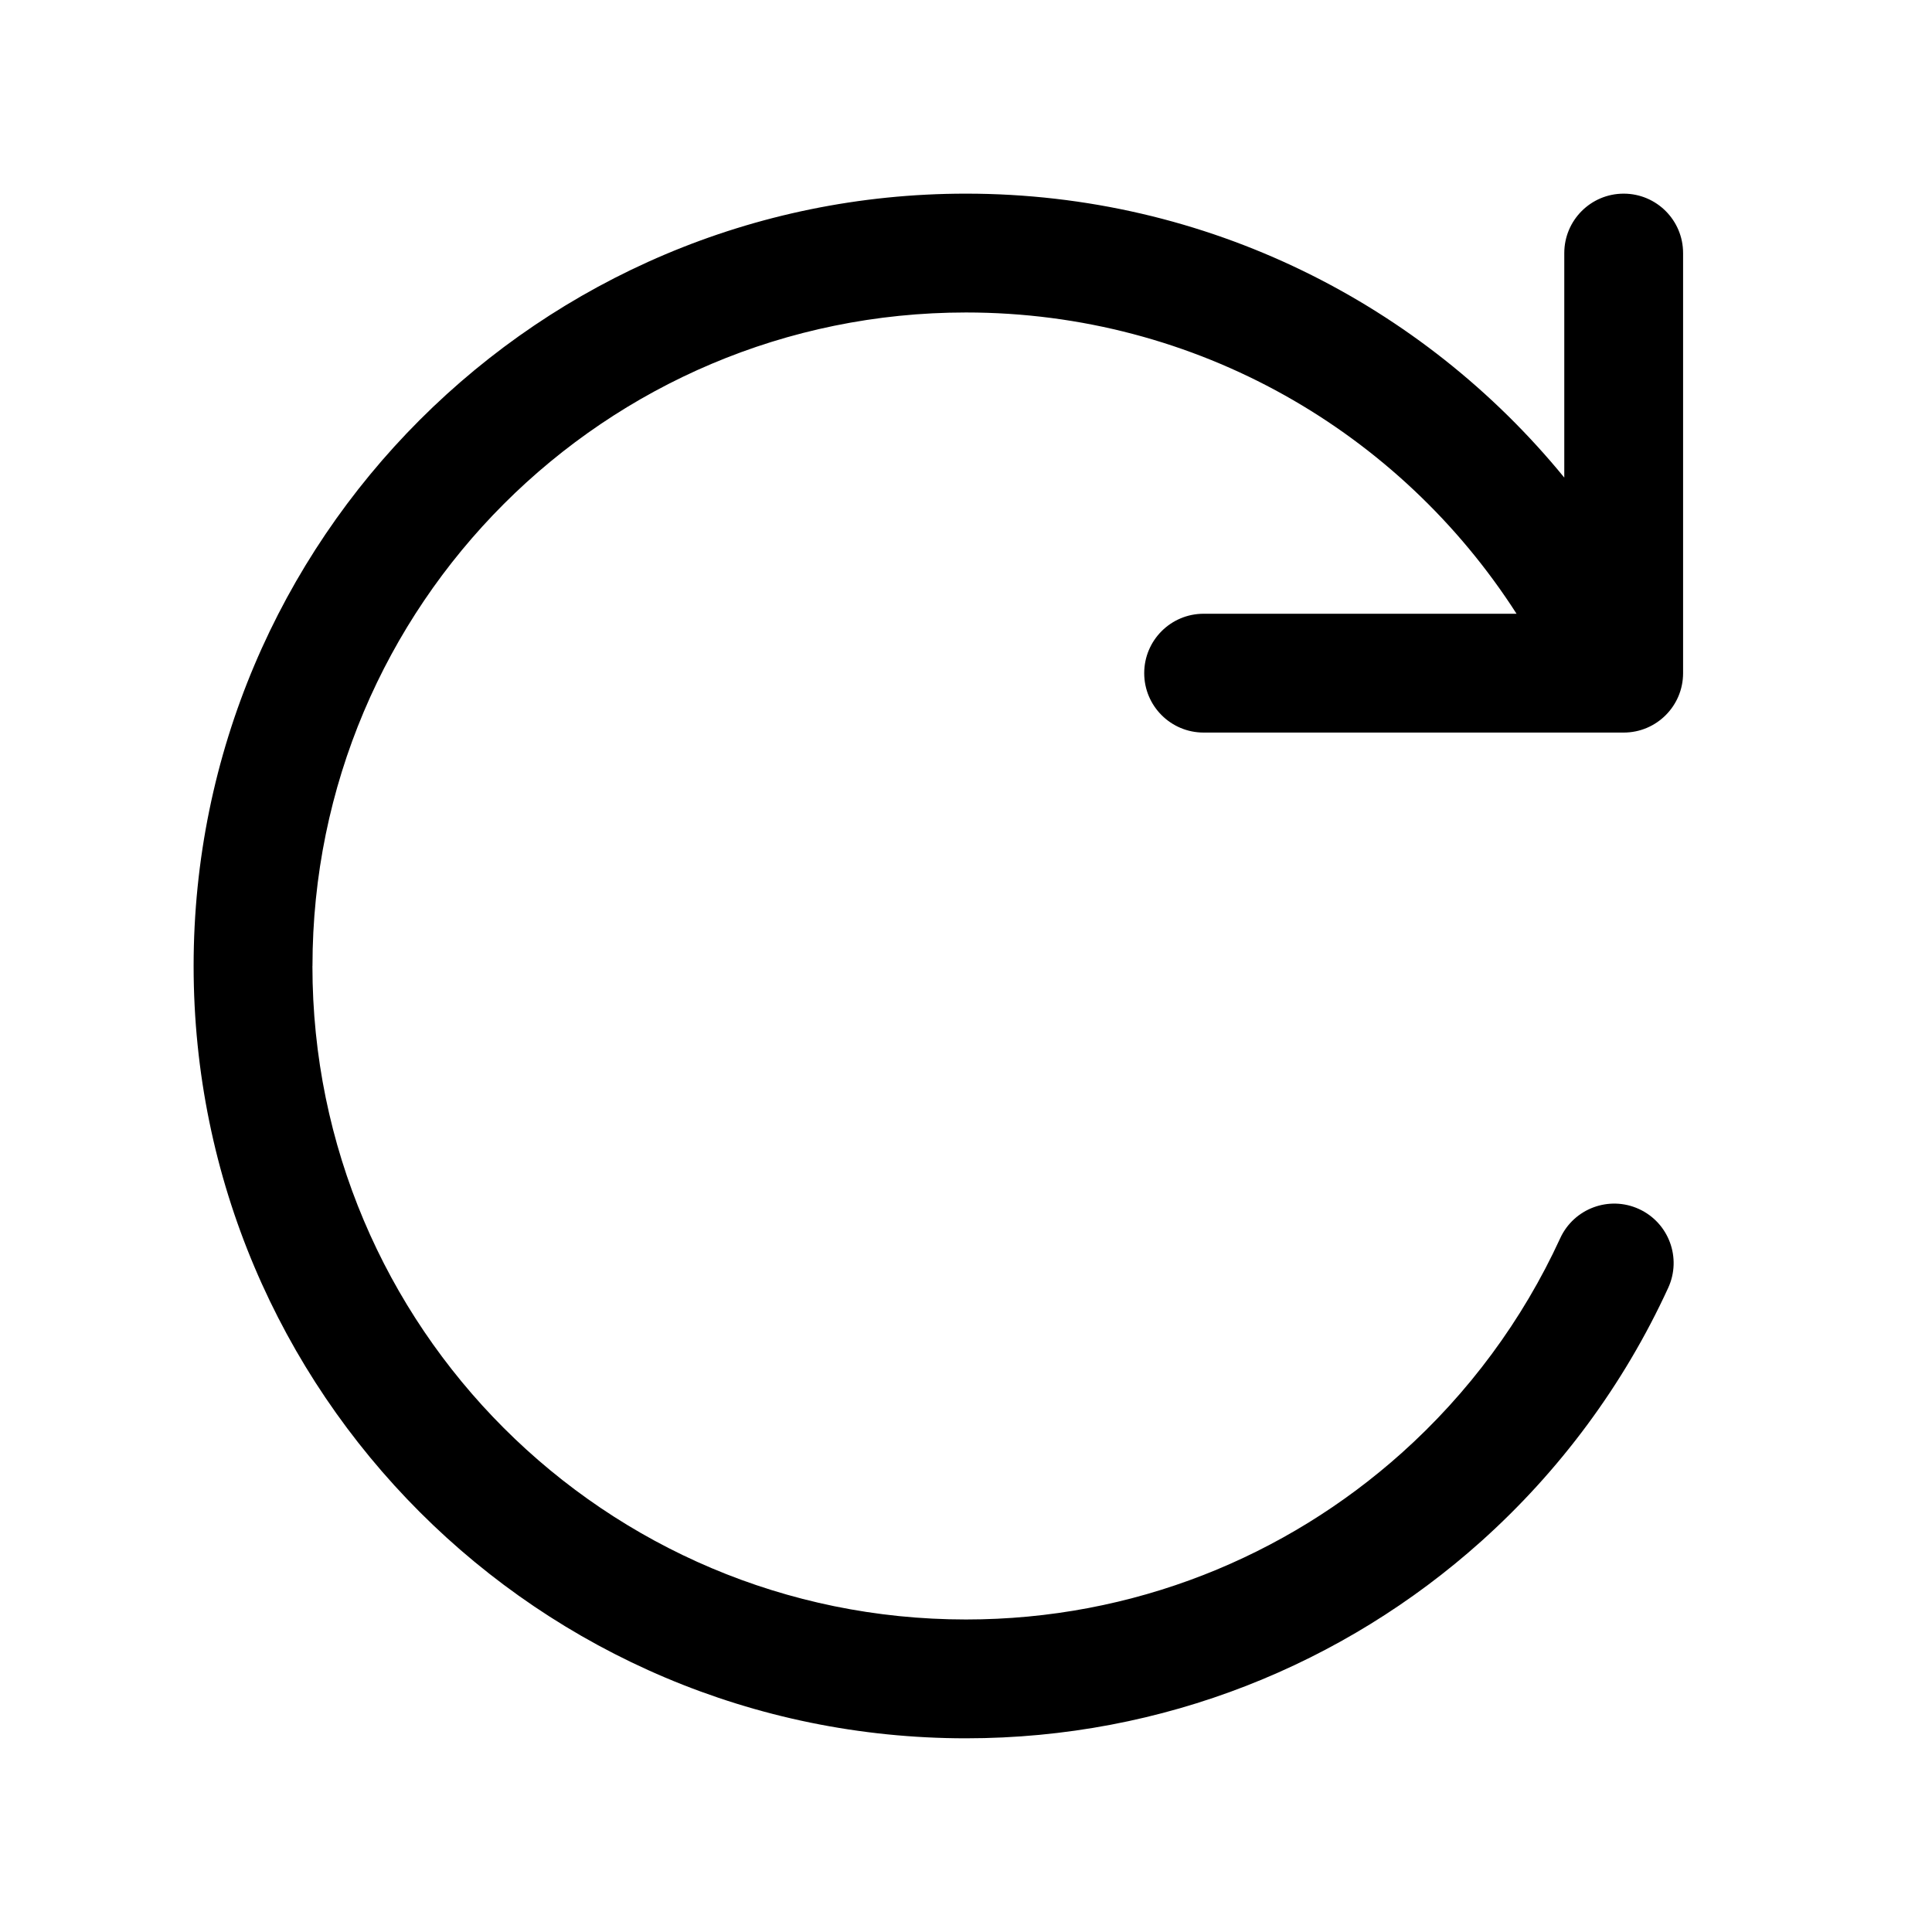
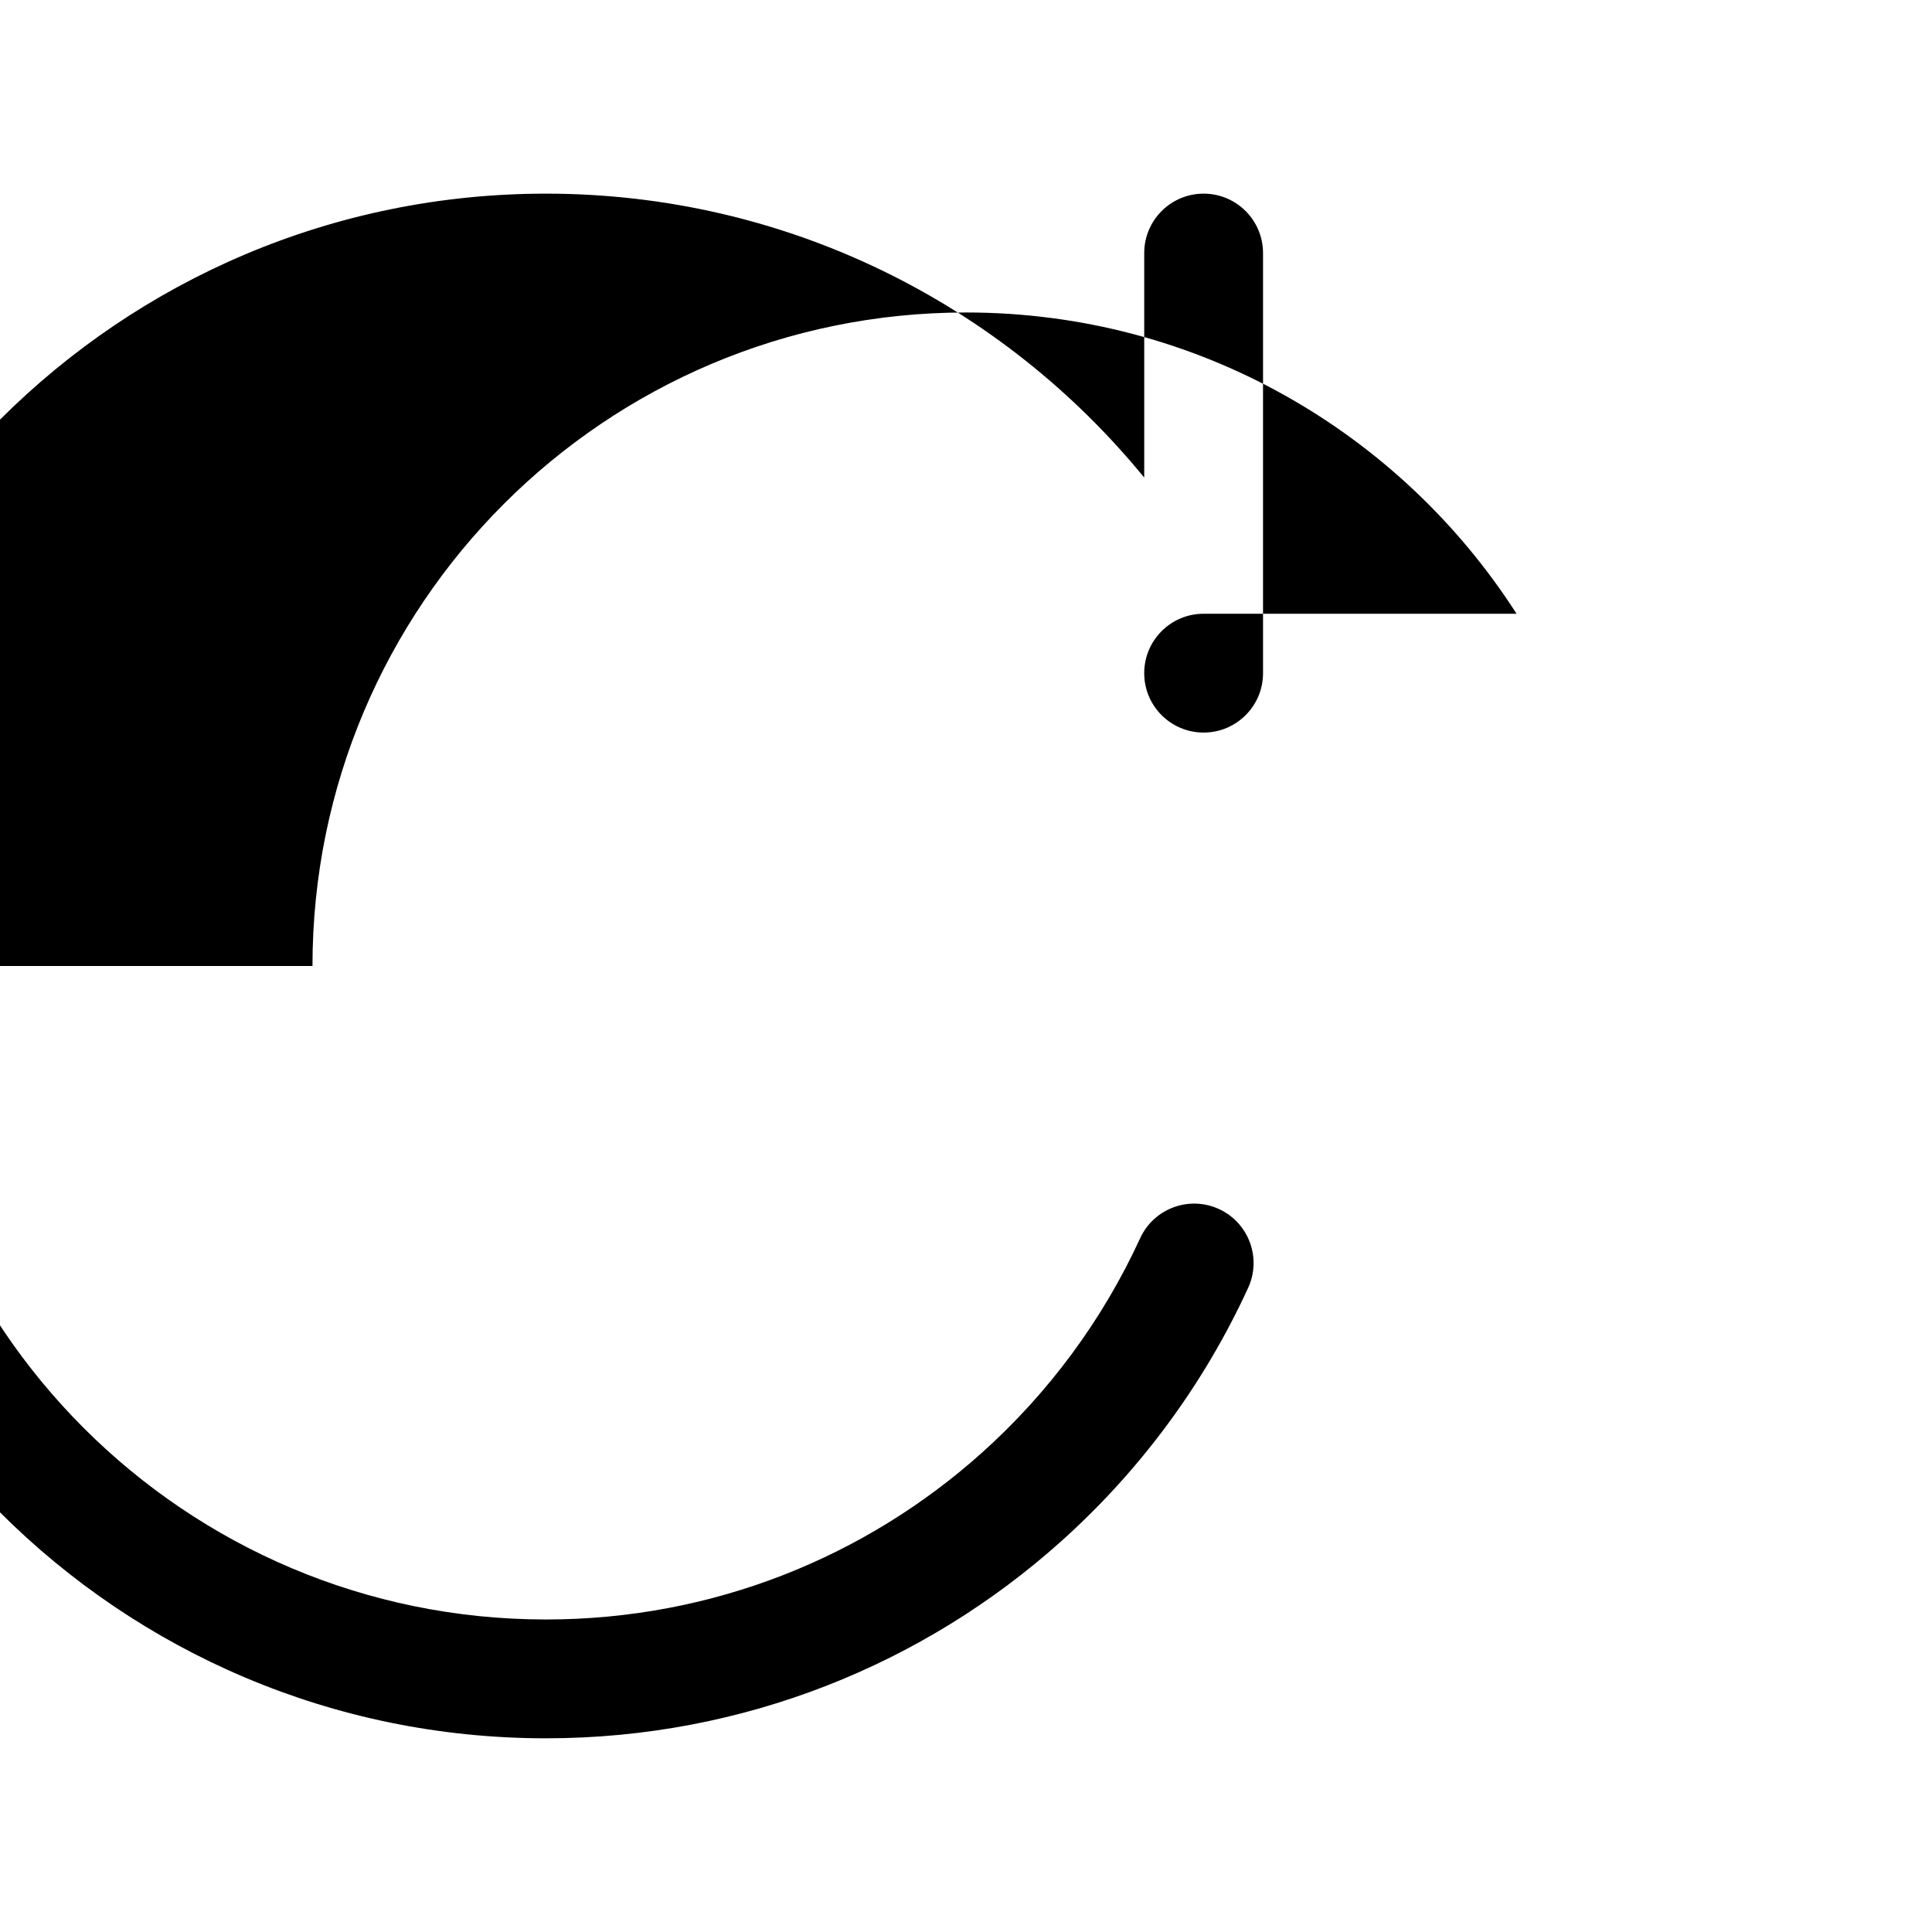
<svg xmlns="http://www.w3.org/2000/svg" fill="#000000" width="800px" height="800px" version="1.1" viewBox="144 144 512 512">
-   <path d="m226.81 400c0-95.648 77.539-173.19 173.19-173.19 61.25 0 115.09 31.793 145.9 79.84h-82.926c-8.695 0-15.746 7.051-15.746 15.746 0 8.695 7.051 15.742 15.746 15.742h111.32c8.695 0 15.742-7.047 15.742-15.742v-111.33c0-8.695-7.047-15.746-15.742-15.746-8.695 0-15.742 7.051-15.742 15.746v59.5c-37.52-45.906-94.609-75.246-158.56-75.246-113.04 0-204.68 91.637-204.68 204.68s91.637 204.67 204.68 204.67c52.41 0 100.25-19.723 136.45-52.121 20.836-18.648 37.832-41.508 49.652-67.262 3.629-7.906 0.16-17.25-7.742-20.879-7.902-3.629-17.25-0.16-20.879 7.738-9.992 21.777-24.379 41.137-42.035 56.938-30.648 27.434-71.086 44.098-115.45 44.098-95.648 0-173.19-77.535-173.19-173.18z" fill-rule="evenodd" />
+   <path d="m226.81 400c0-95.648 77.539-173.19 173.19-173.19 61.25 0 115.09 31.793 145.9 79.84h-82.926c-8.695 0-15.746 7.051-15.746 15.746 0 8.695 7.051 15.742 15.746 15.742c8.695 0 15.742-7.047 15.742-15.742v-111.33c0-8.695-7.047-15.746-15.742-15.746-8.695 0-15.742 7.051-15.742 15.746v59.5c-37.52-45.906-94.609-75.246-158.56-75.246-113.04 0-204.68 91.637-204.68 204.68s91.637 204.67 204.68 204.67c52.41 0 100.25-19.723 136.45-52.121 20.836-18.648 37.832-41.508 49.652-67.262 3.629-7.906 0.16-17.25-7.742-20.879-7.902-3.629-17.25-0.16-20.879 7.738-9.992 21.777-24.379 41.137-42.035 56.938-30.648 27.434-71.086 44.098-115.45 44.098-95.648 0-173.19-77.535-173.19-173.18z" fill-rule="evenodd" />
</svg>